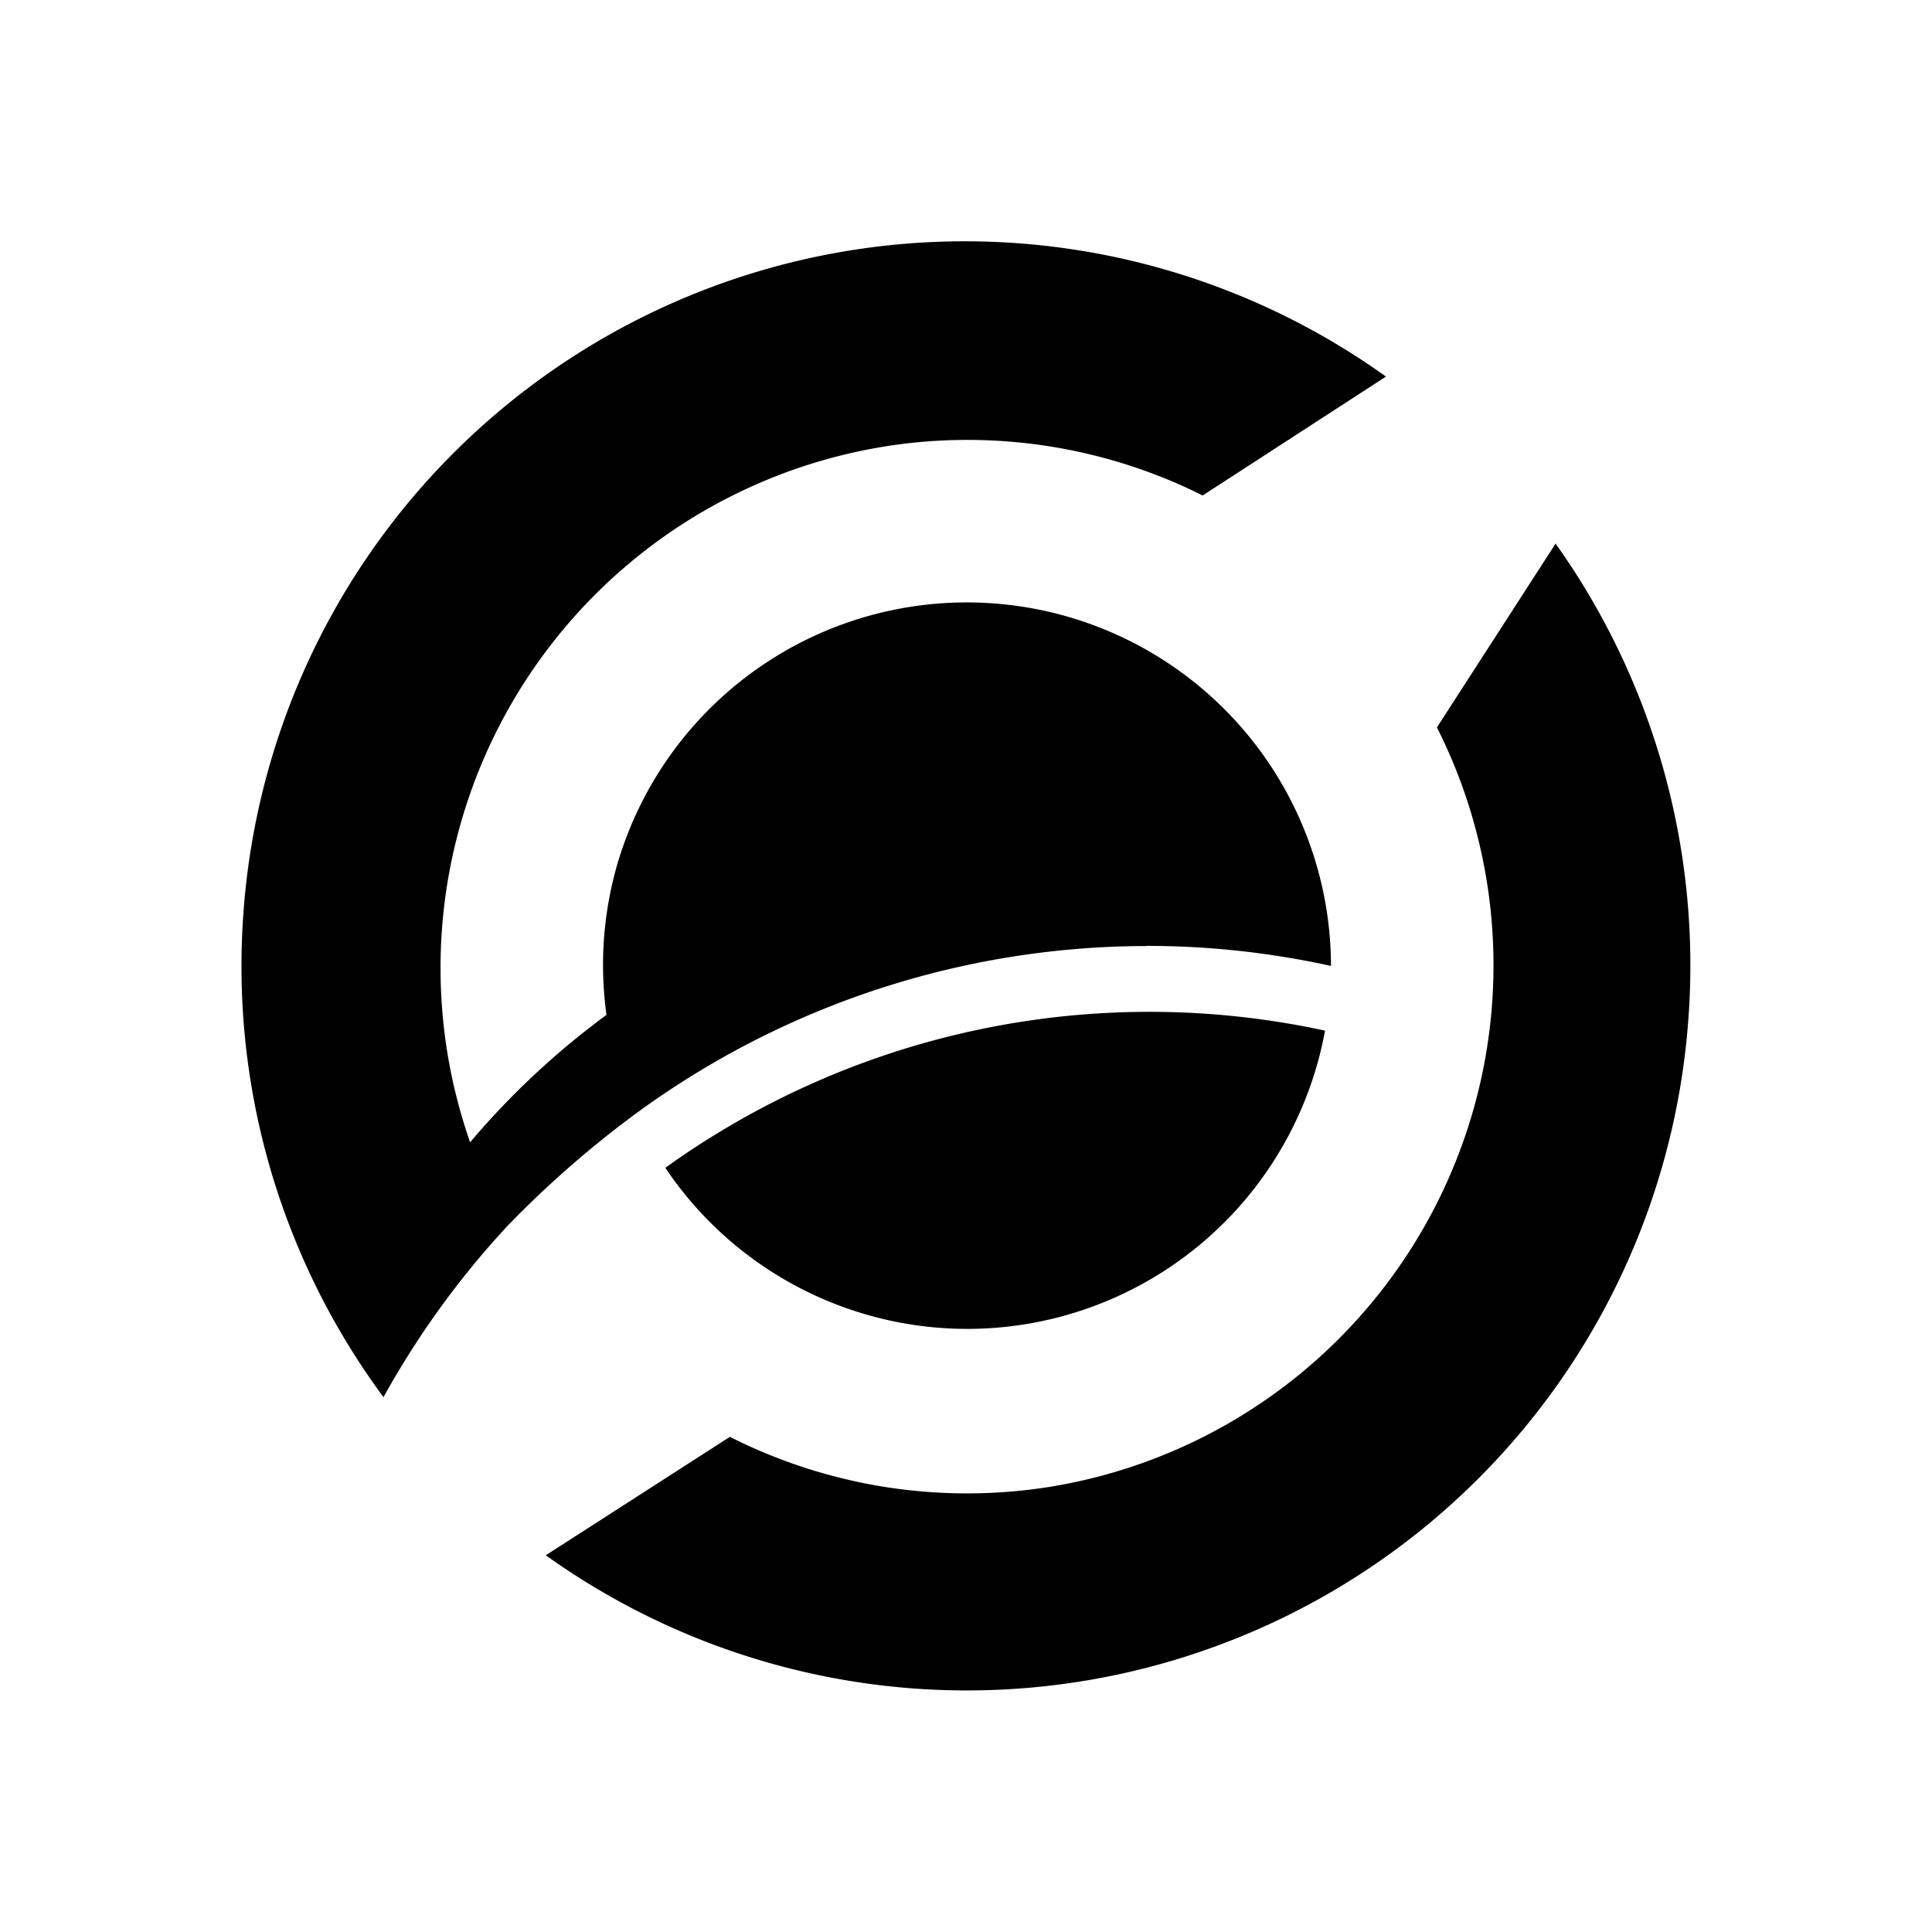
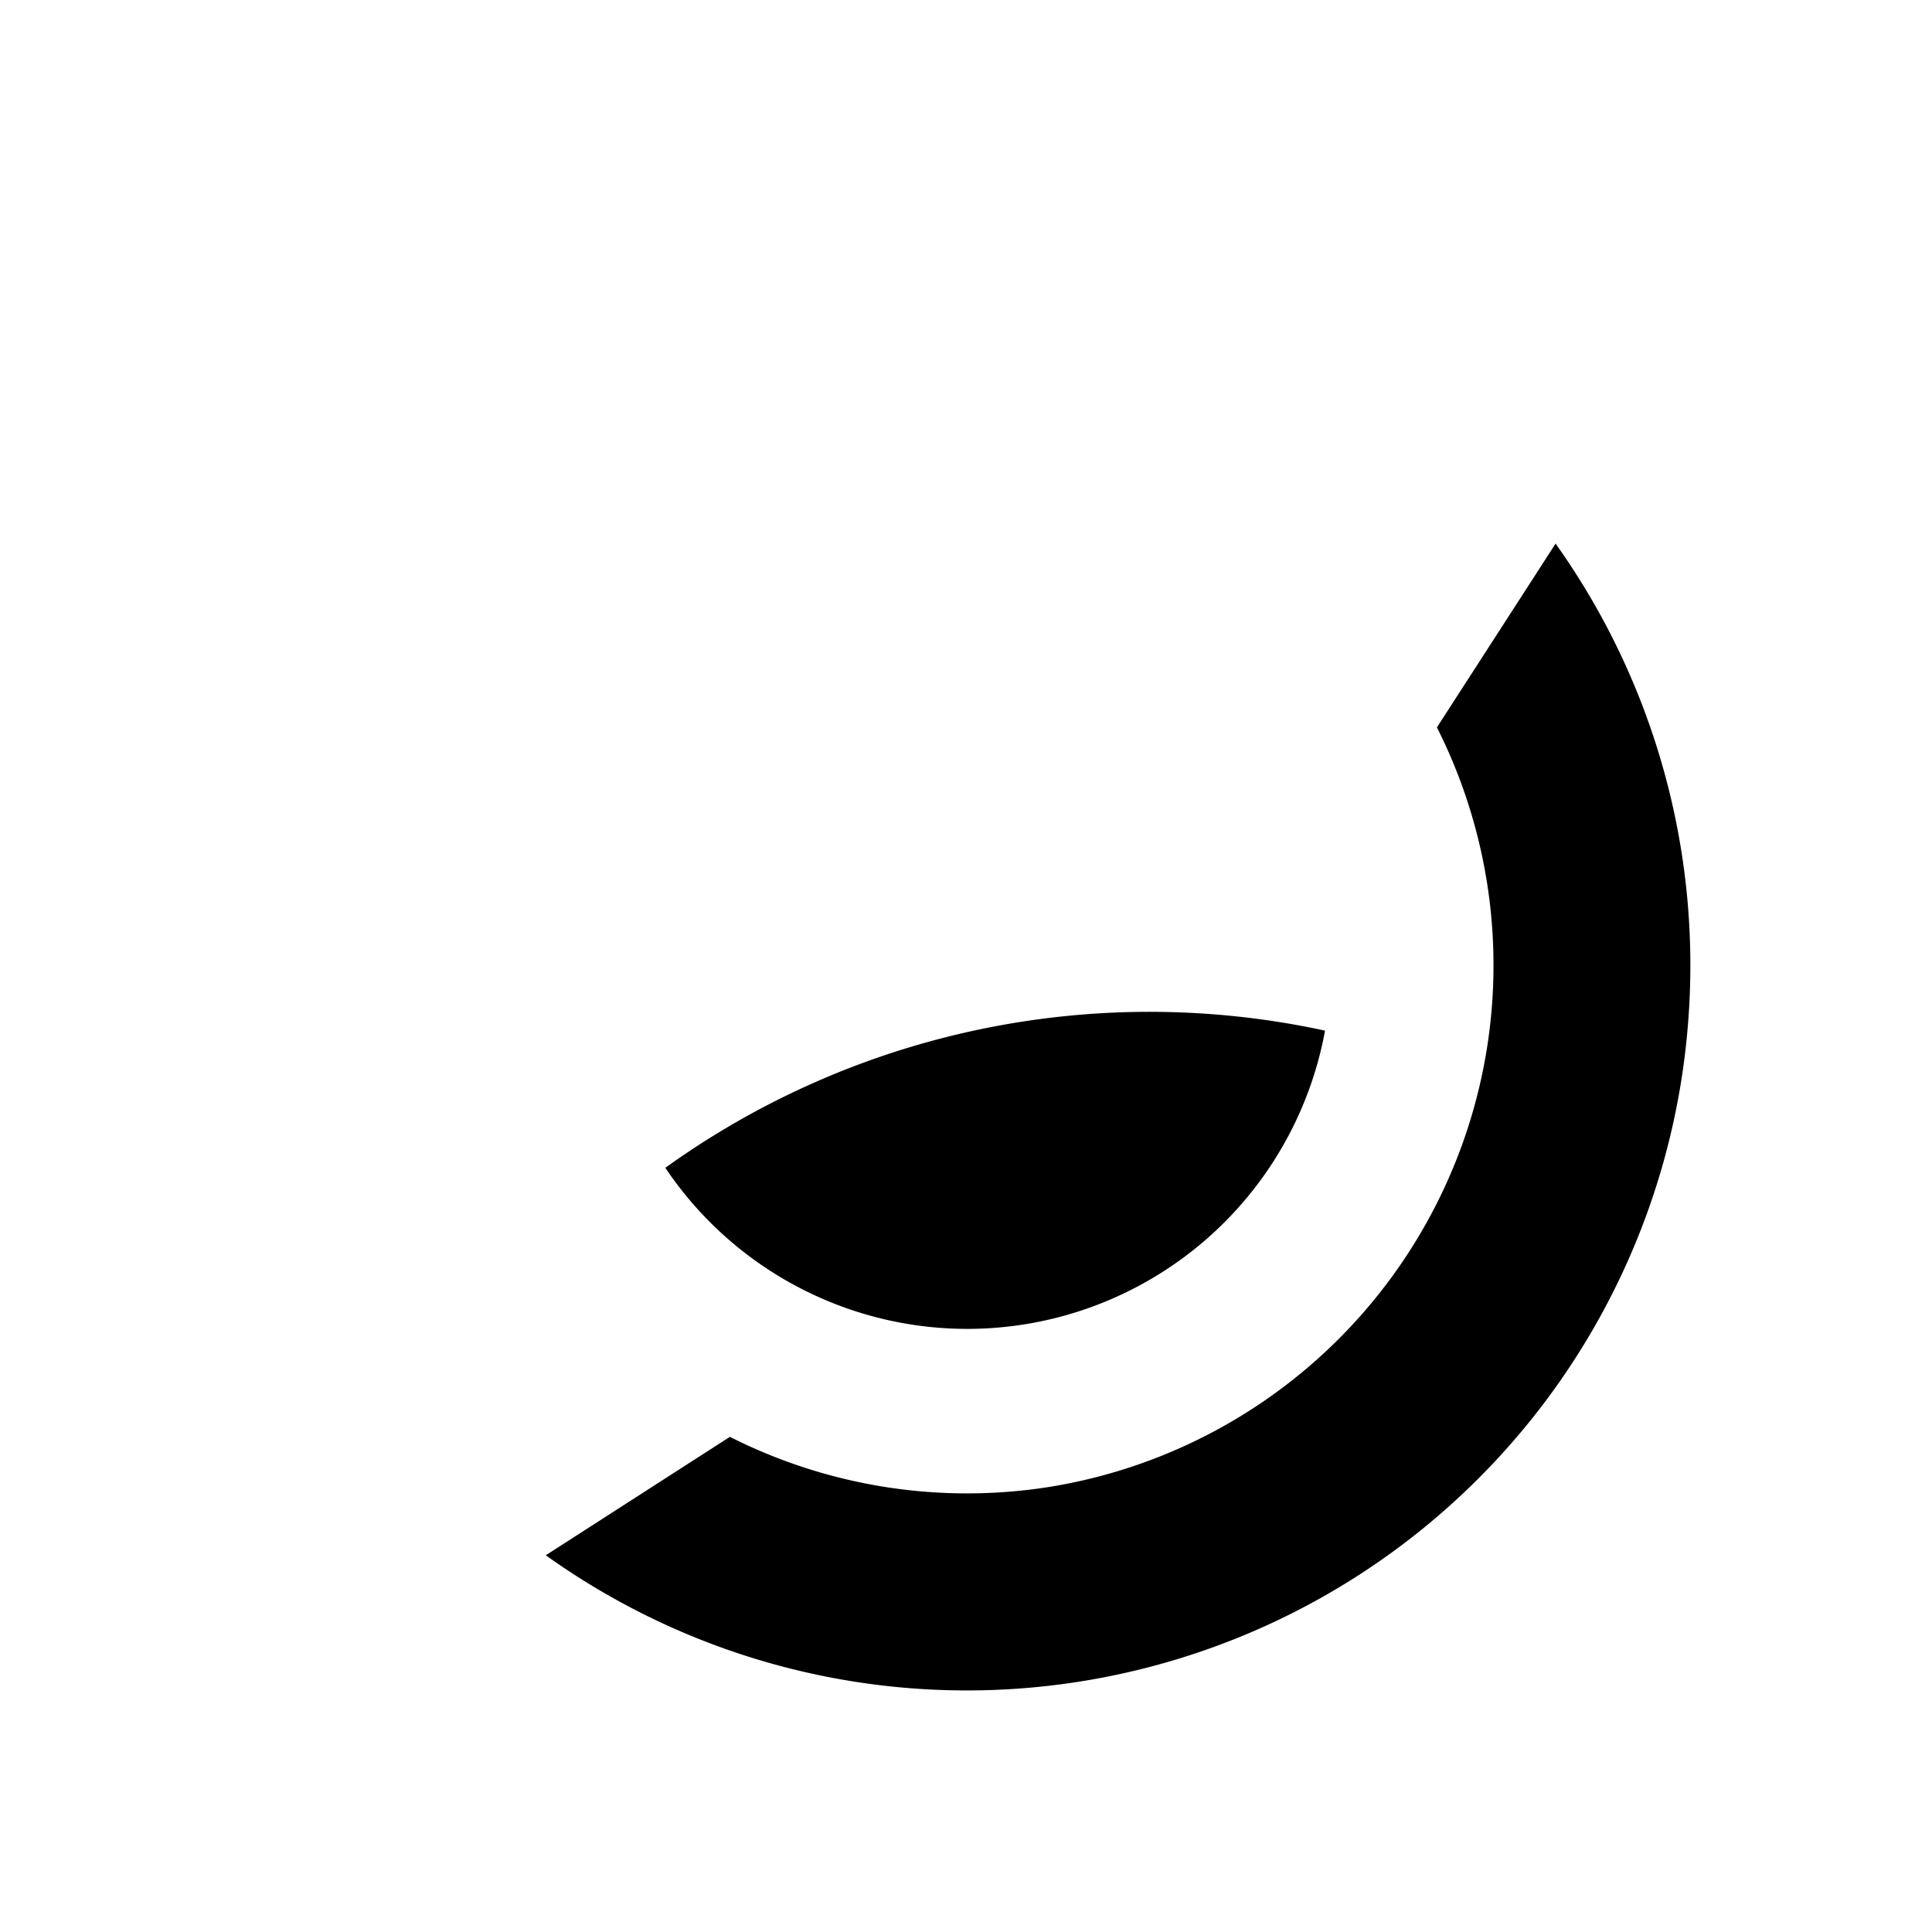
<svg xmlns="http://www.w3.org/2000/svg" width="1em" height="1em" viewBox="0 0 24 24">
-   <path fill="currentColor" d="m19.322 6.756l-1.472 2.28a6.564 6.564 0 0 1-4.796 9.432a6.53 6.53 0 0 1-3.987-.619L6.78 19.32a8.986 8.986 0 0 0 14.188-6.59a9.03 9.03 0 0 0-1.646-5.98h.006z" />
+   <path fill="currentColor" d="m19.322 6.756l-1.472 2.28a6.564 6.564 0 0 1-4.796 9.432a6.53 6.53 0 0 1-3.987-.619L6.78 19.32a8.986 8.986 0 0 0 14.188-6.59a9.03 9.03 0 0 0-1.646-5.98h.006" />
  <path fill="currentColor" d="M12.013 16.508a4.52 4.52 0 0 0 4.447-3.705a10.3 10.3 0 0 0-8.195 1.704a4.52 4.52 0 0 0 3.748 2.001" />
-   <path fill="currentColor" d="M14.242 11.75q1.157 0 2.292.249a4.524 4.524 0 0 0-8.854-1.302a4.5 4.5 0 0 0-.146 1.91c-.625.46-1.193.99-1.694 1.583a6.562 6.562 0 0 1 5.33-8.67a6.53 6.53 0 0 1 3.77.635l2.277-1.477A8.984 8.984 0 0 0 3.022 11.37a9 9 0 0 0 1.742 5.986c.424-.767.94-1.48 1.535-2.122q.736-.762 1.588-1.392a10.75 10.75 0 0 1 6.359-2.09z" />
</svg>